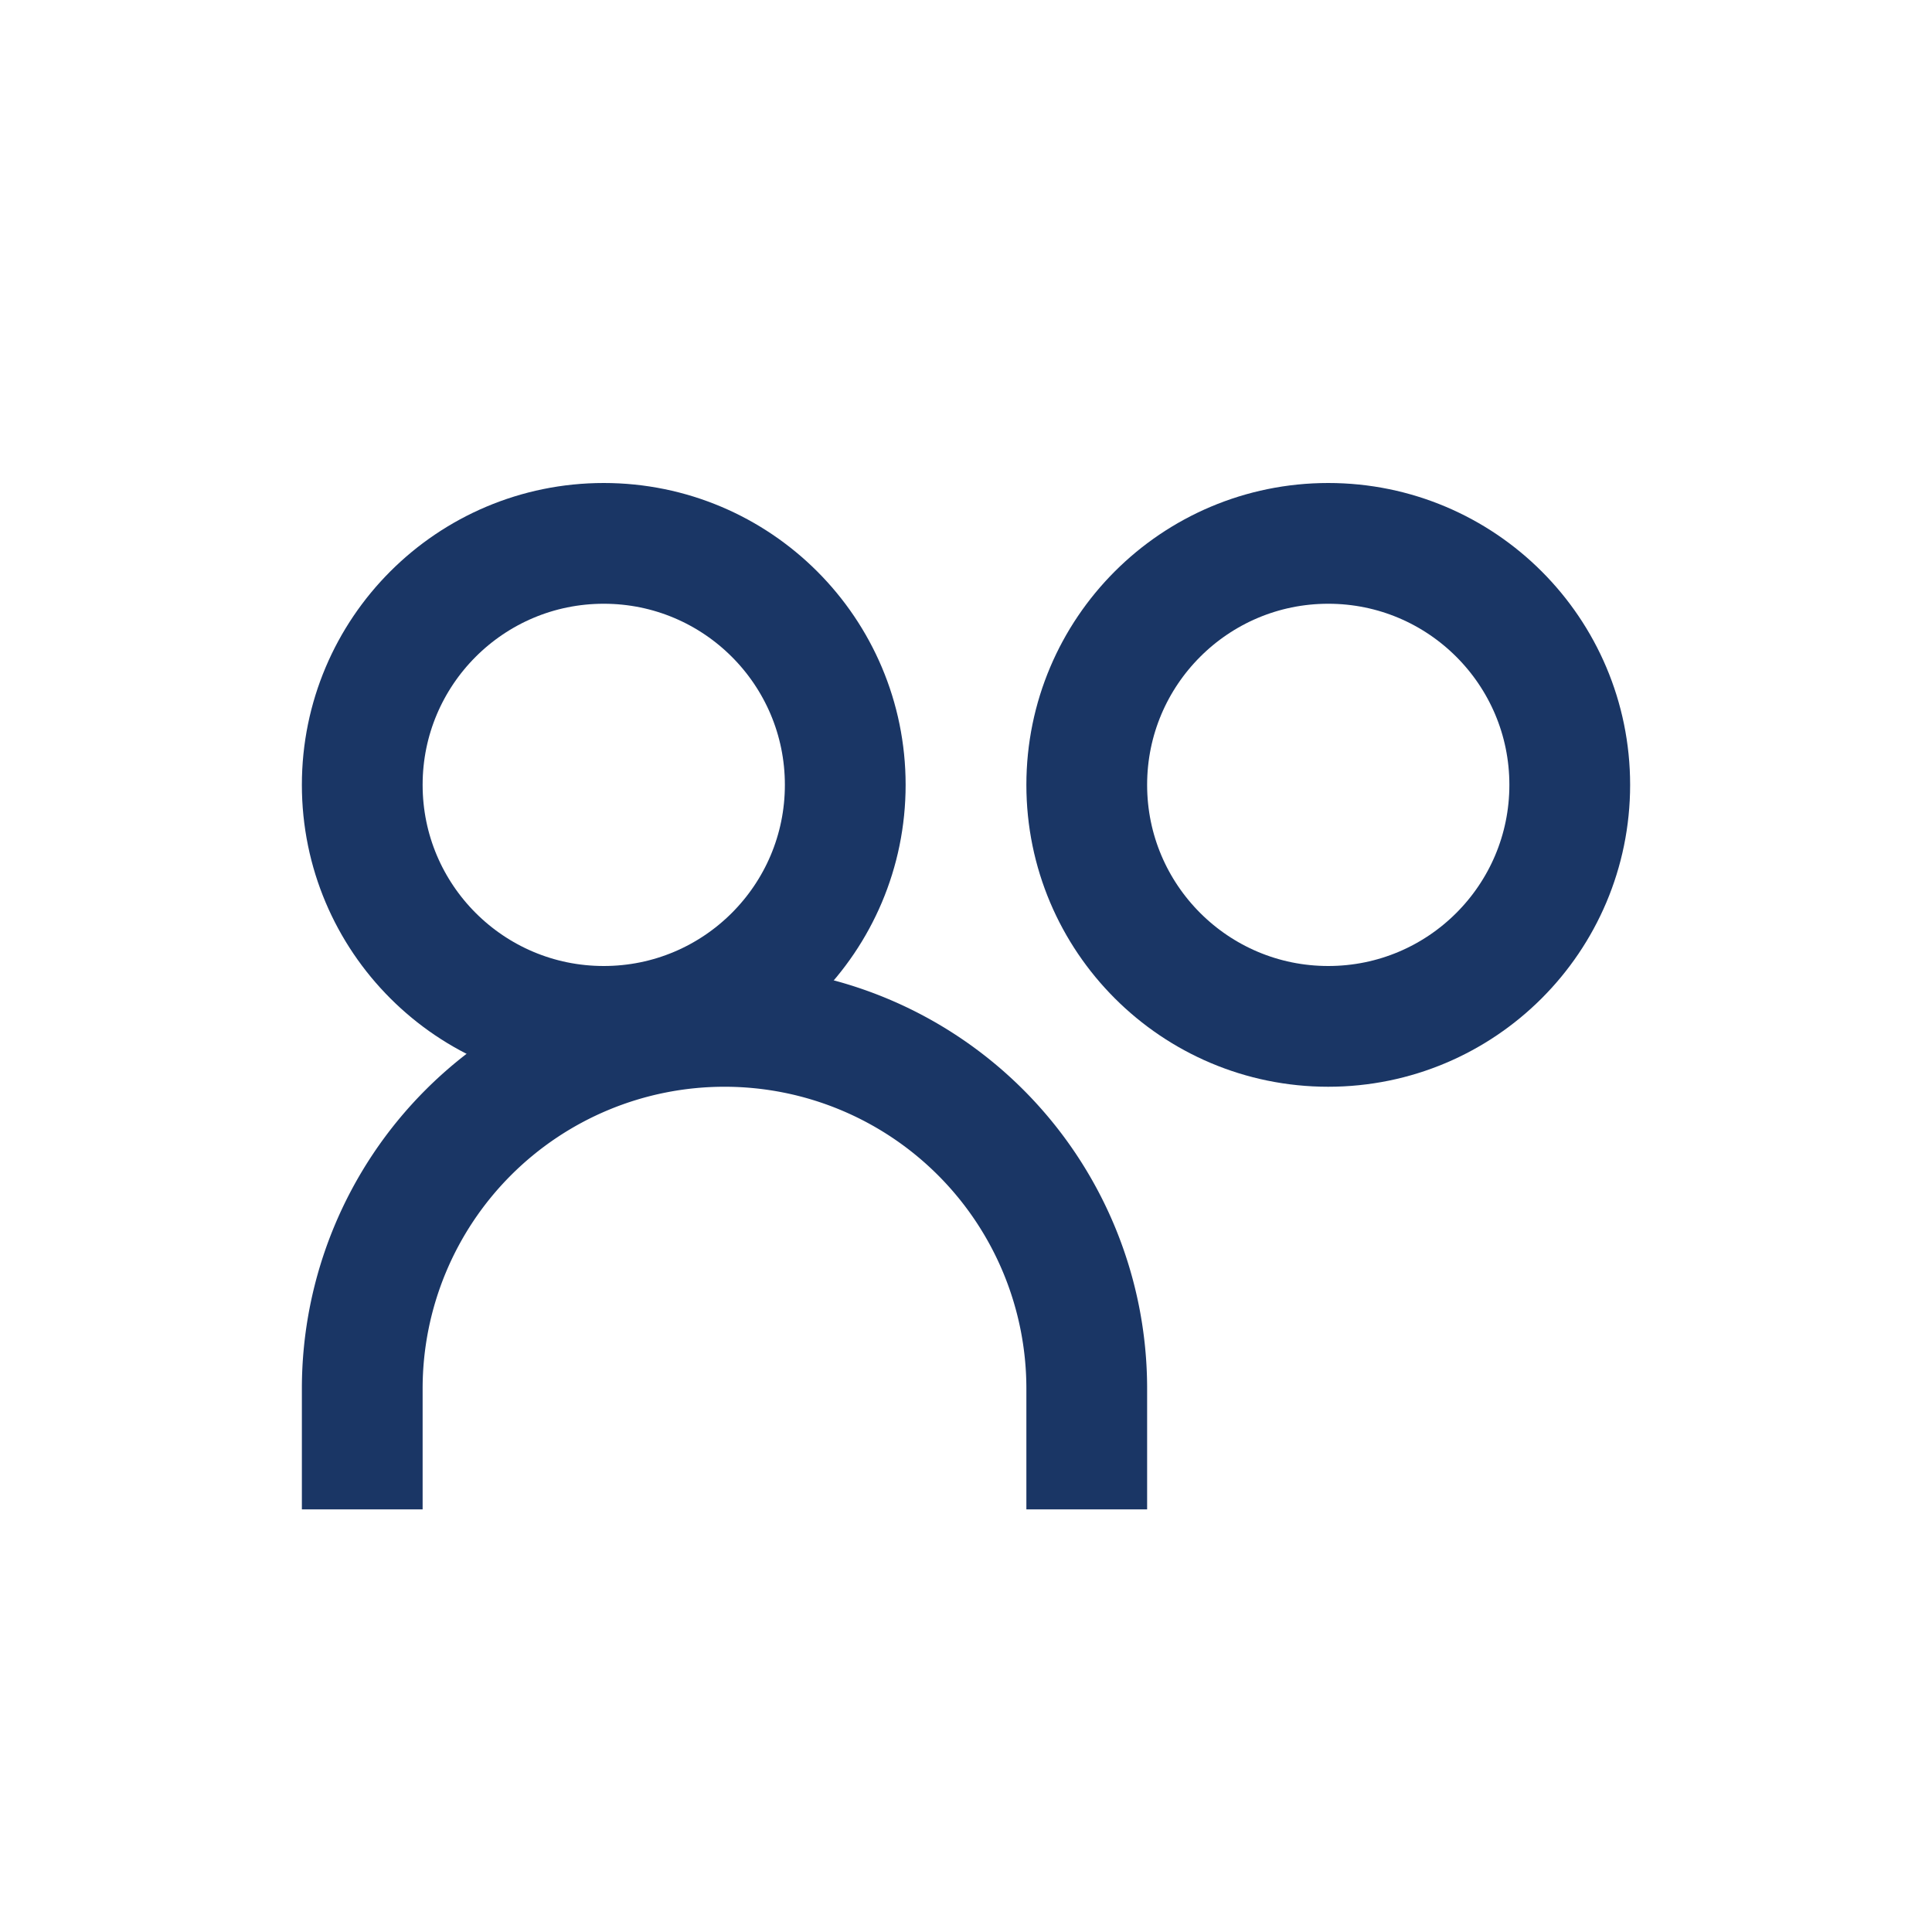
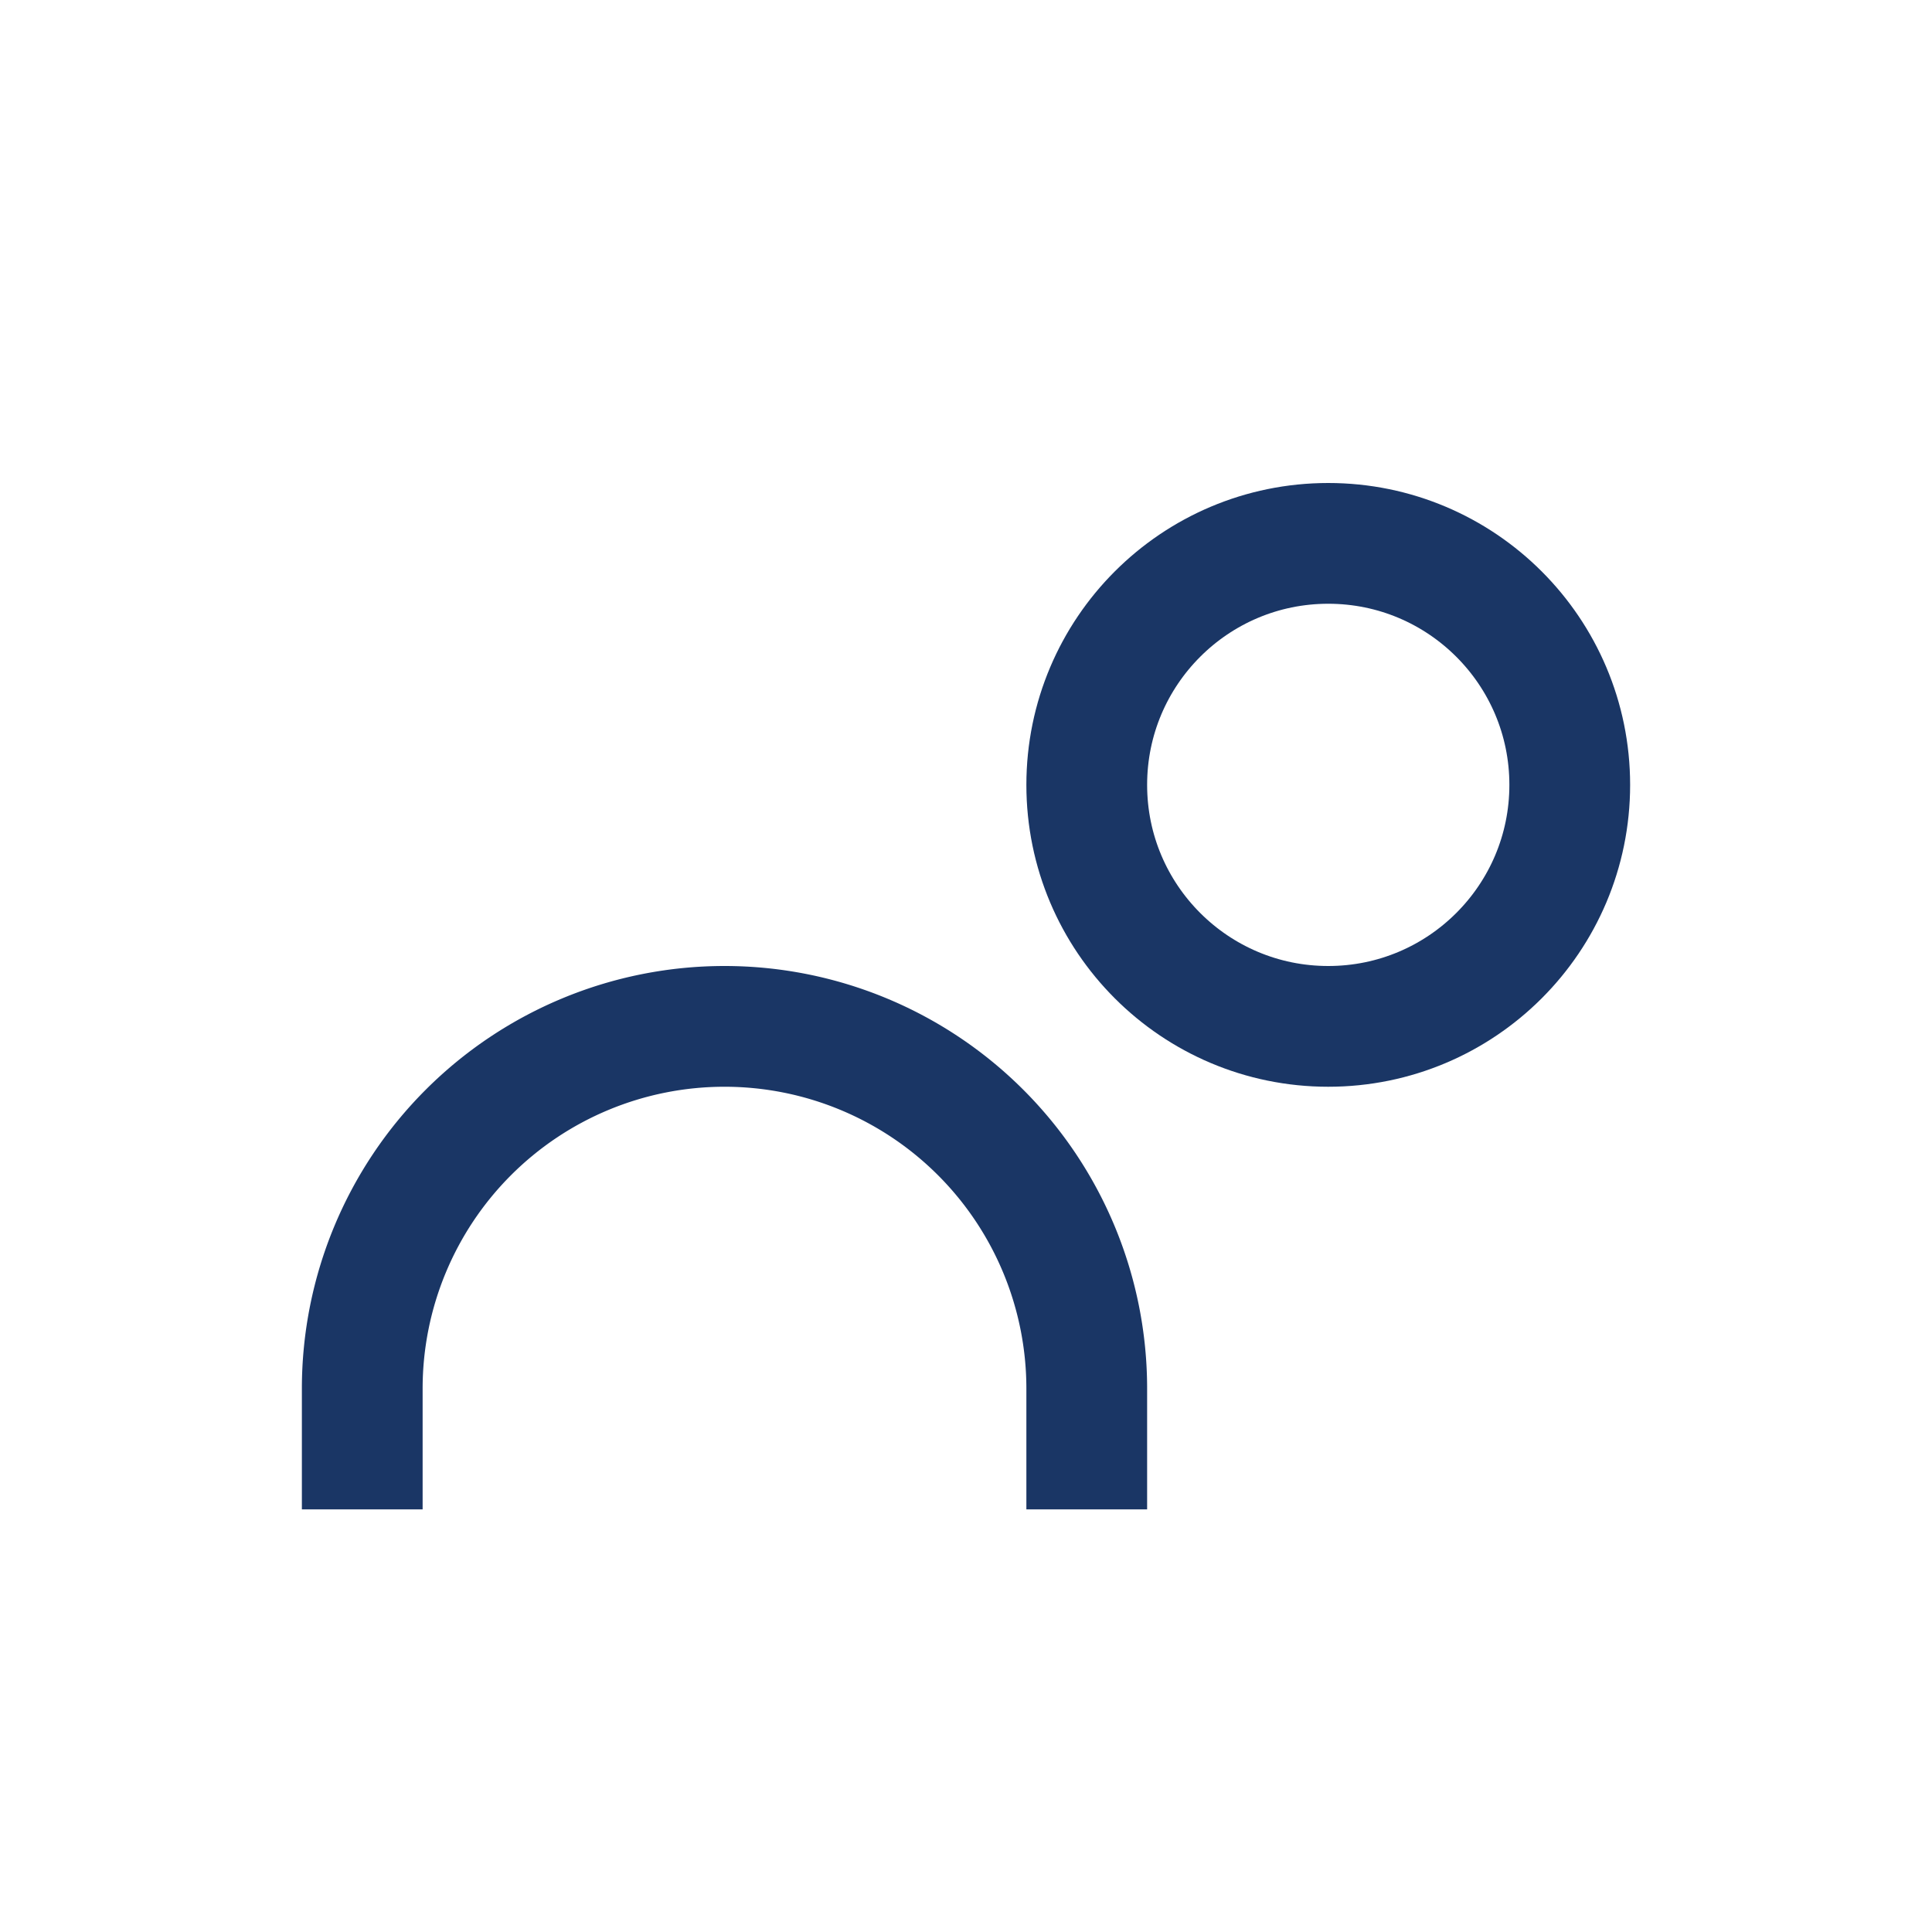
<svg xmlns="http://www.w3.org/2000/svg" width="32" height="32" viewBox="0 0 32 32">
  <g fill="none" stroke="#1A3665" stroke-width="2">
-     <circle cx="10" cy="13" r="4" />
    <circle cx="22" cy="13" r="4" />
    <path d="M6 25v-2a6 6 0 0112 0v2" />
  </g>
</svg>